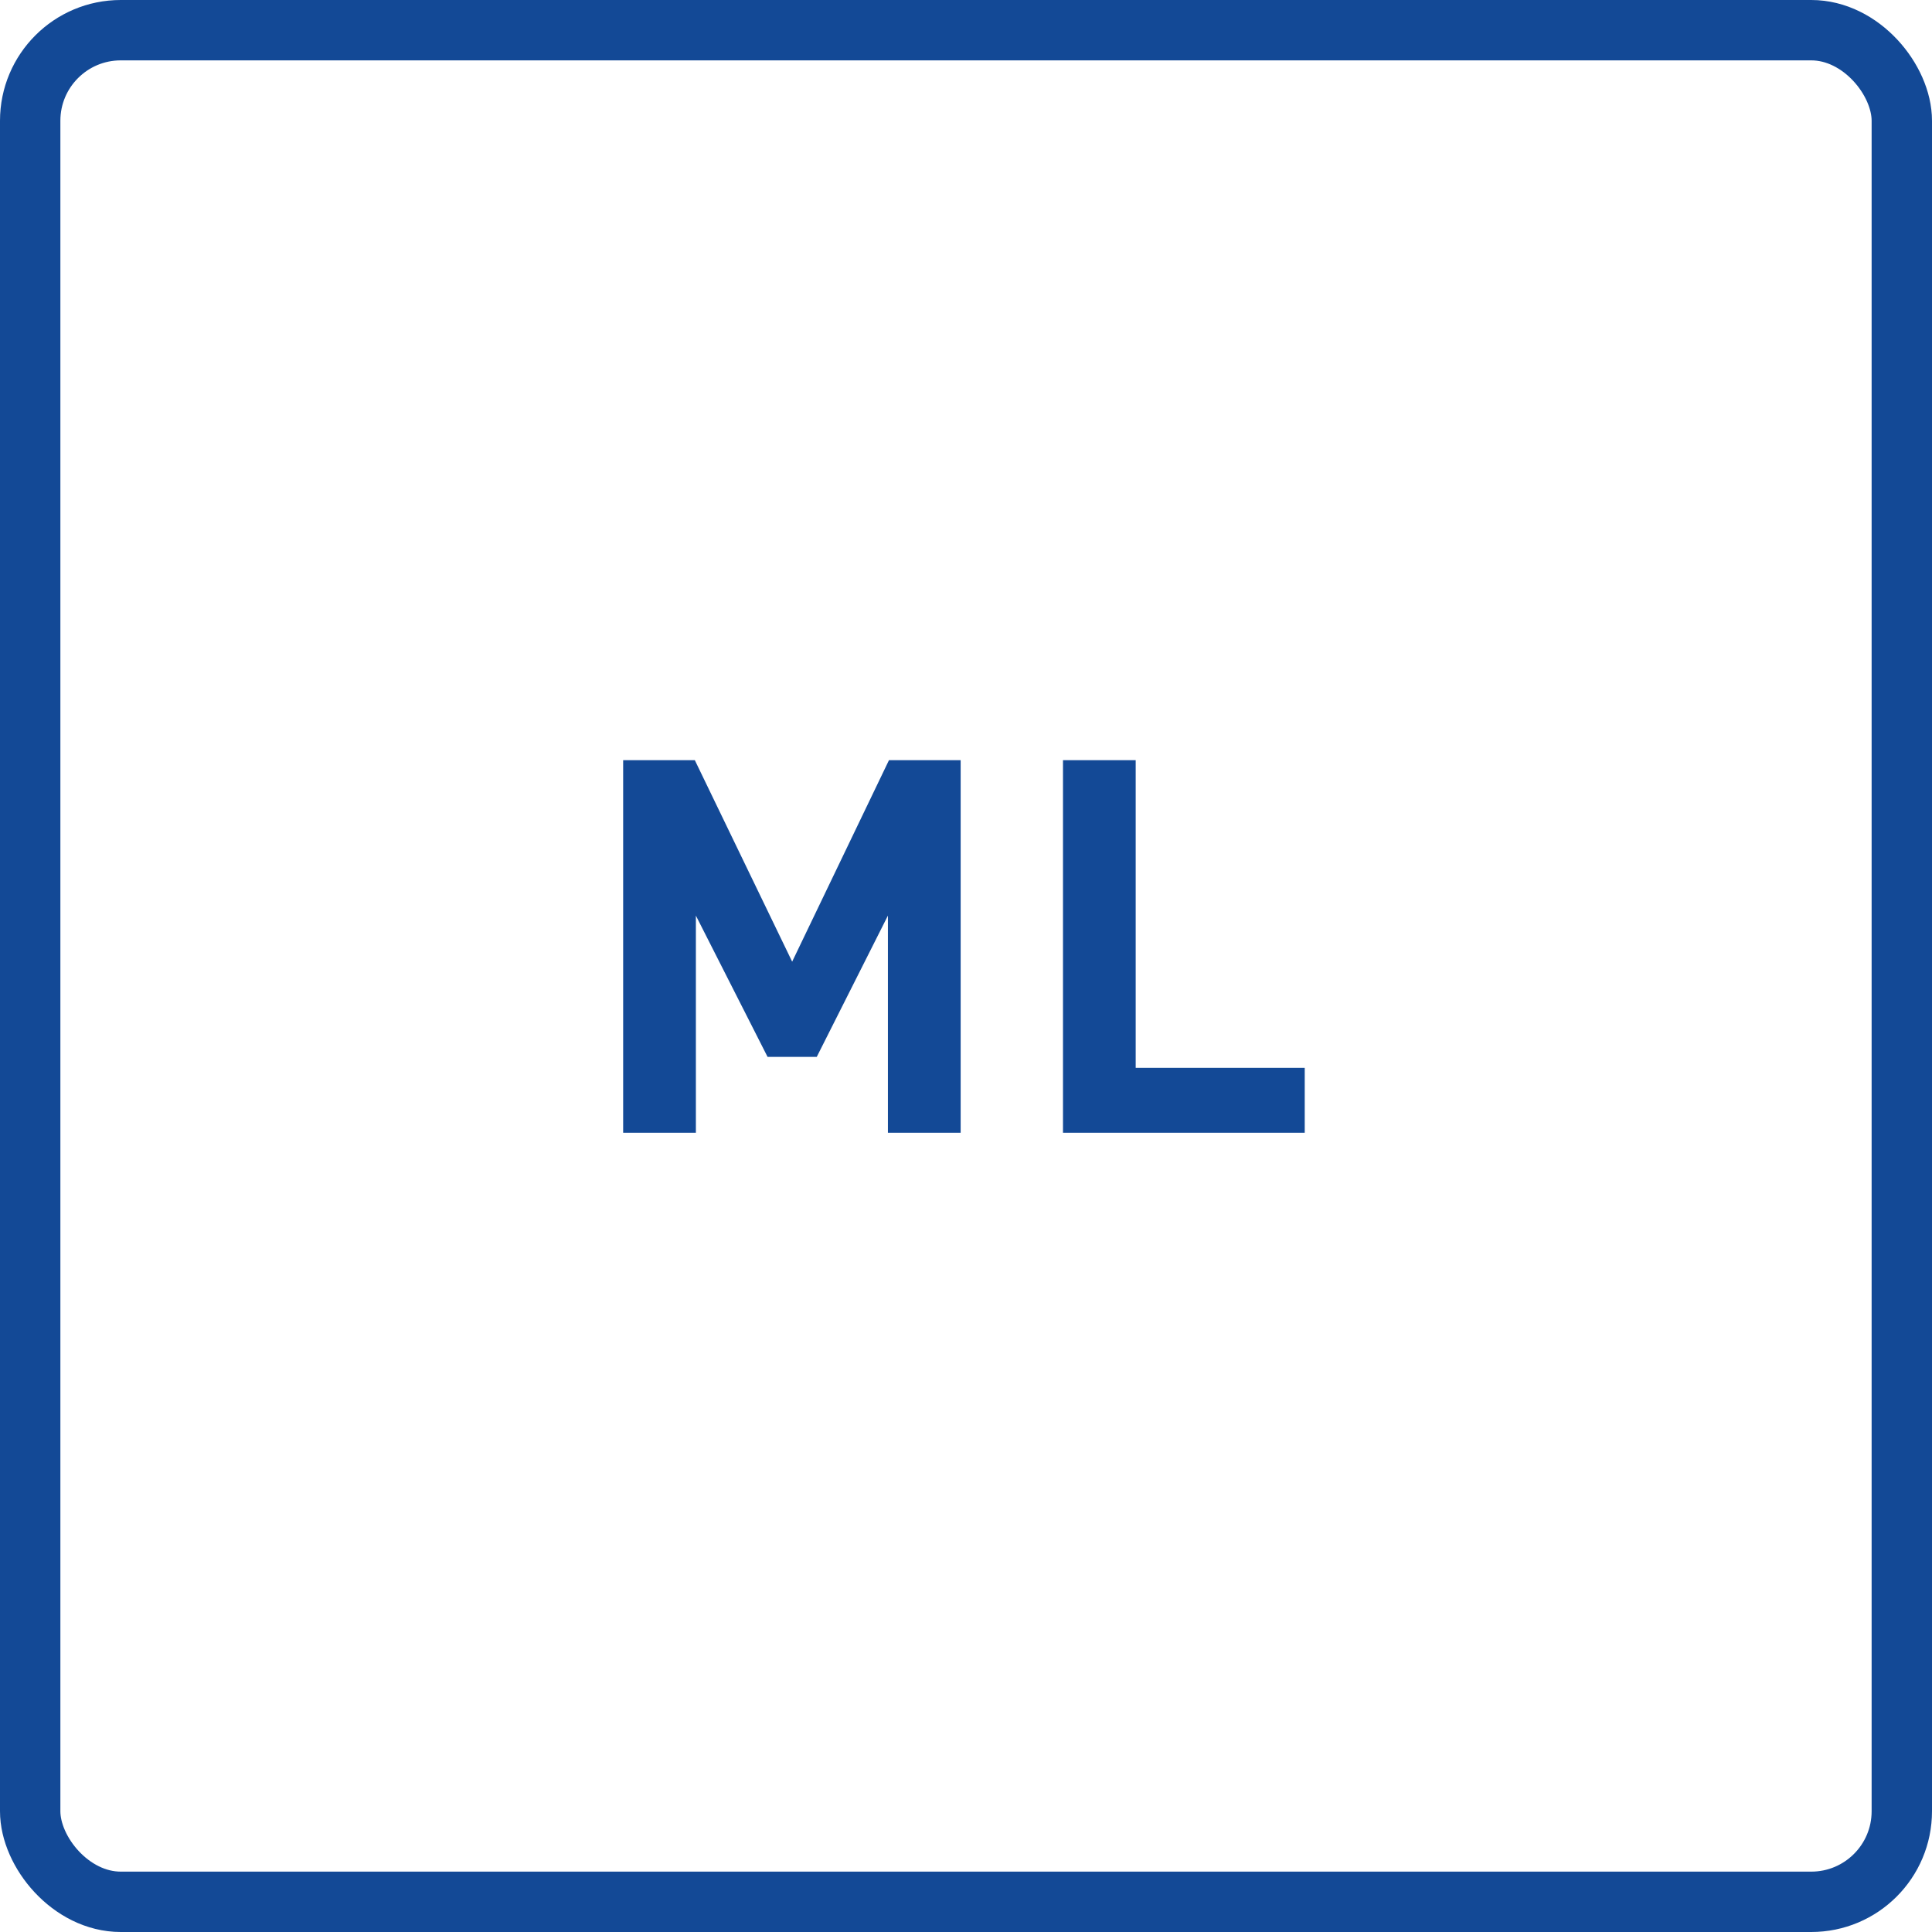
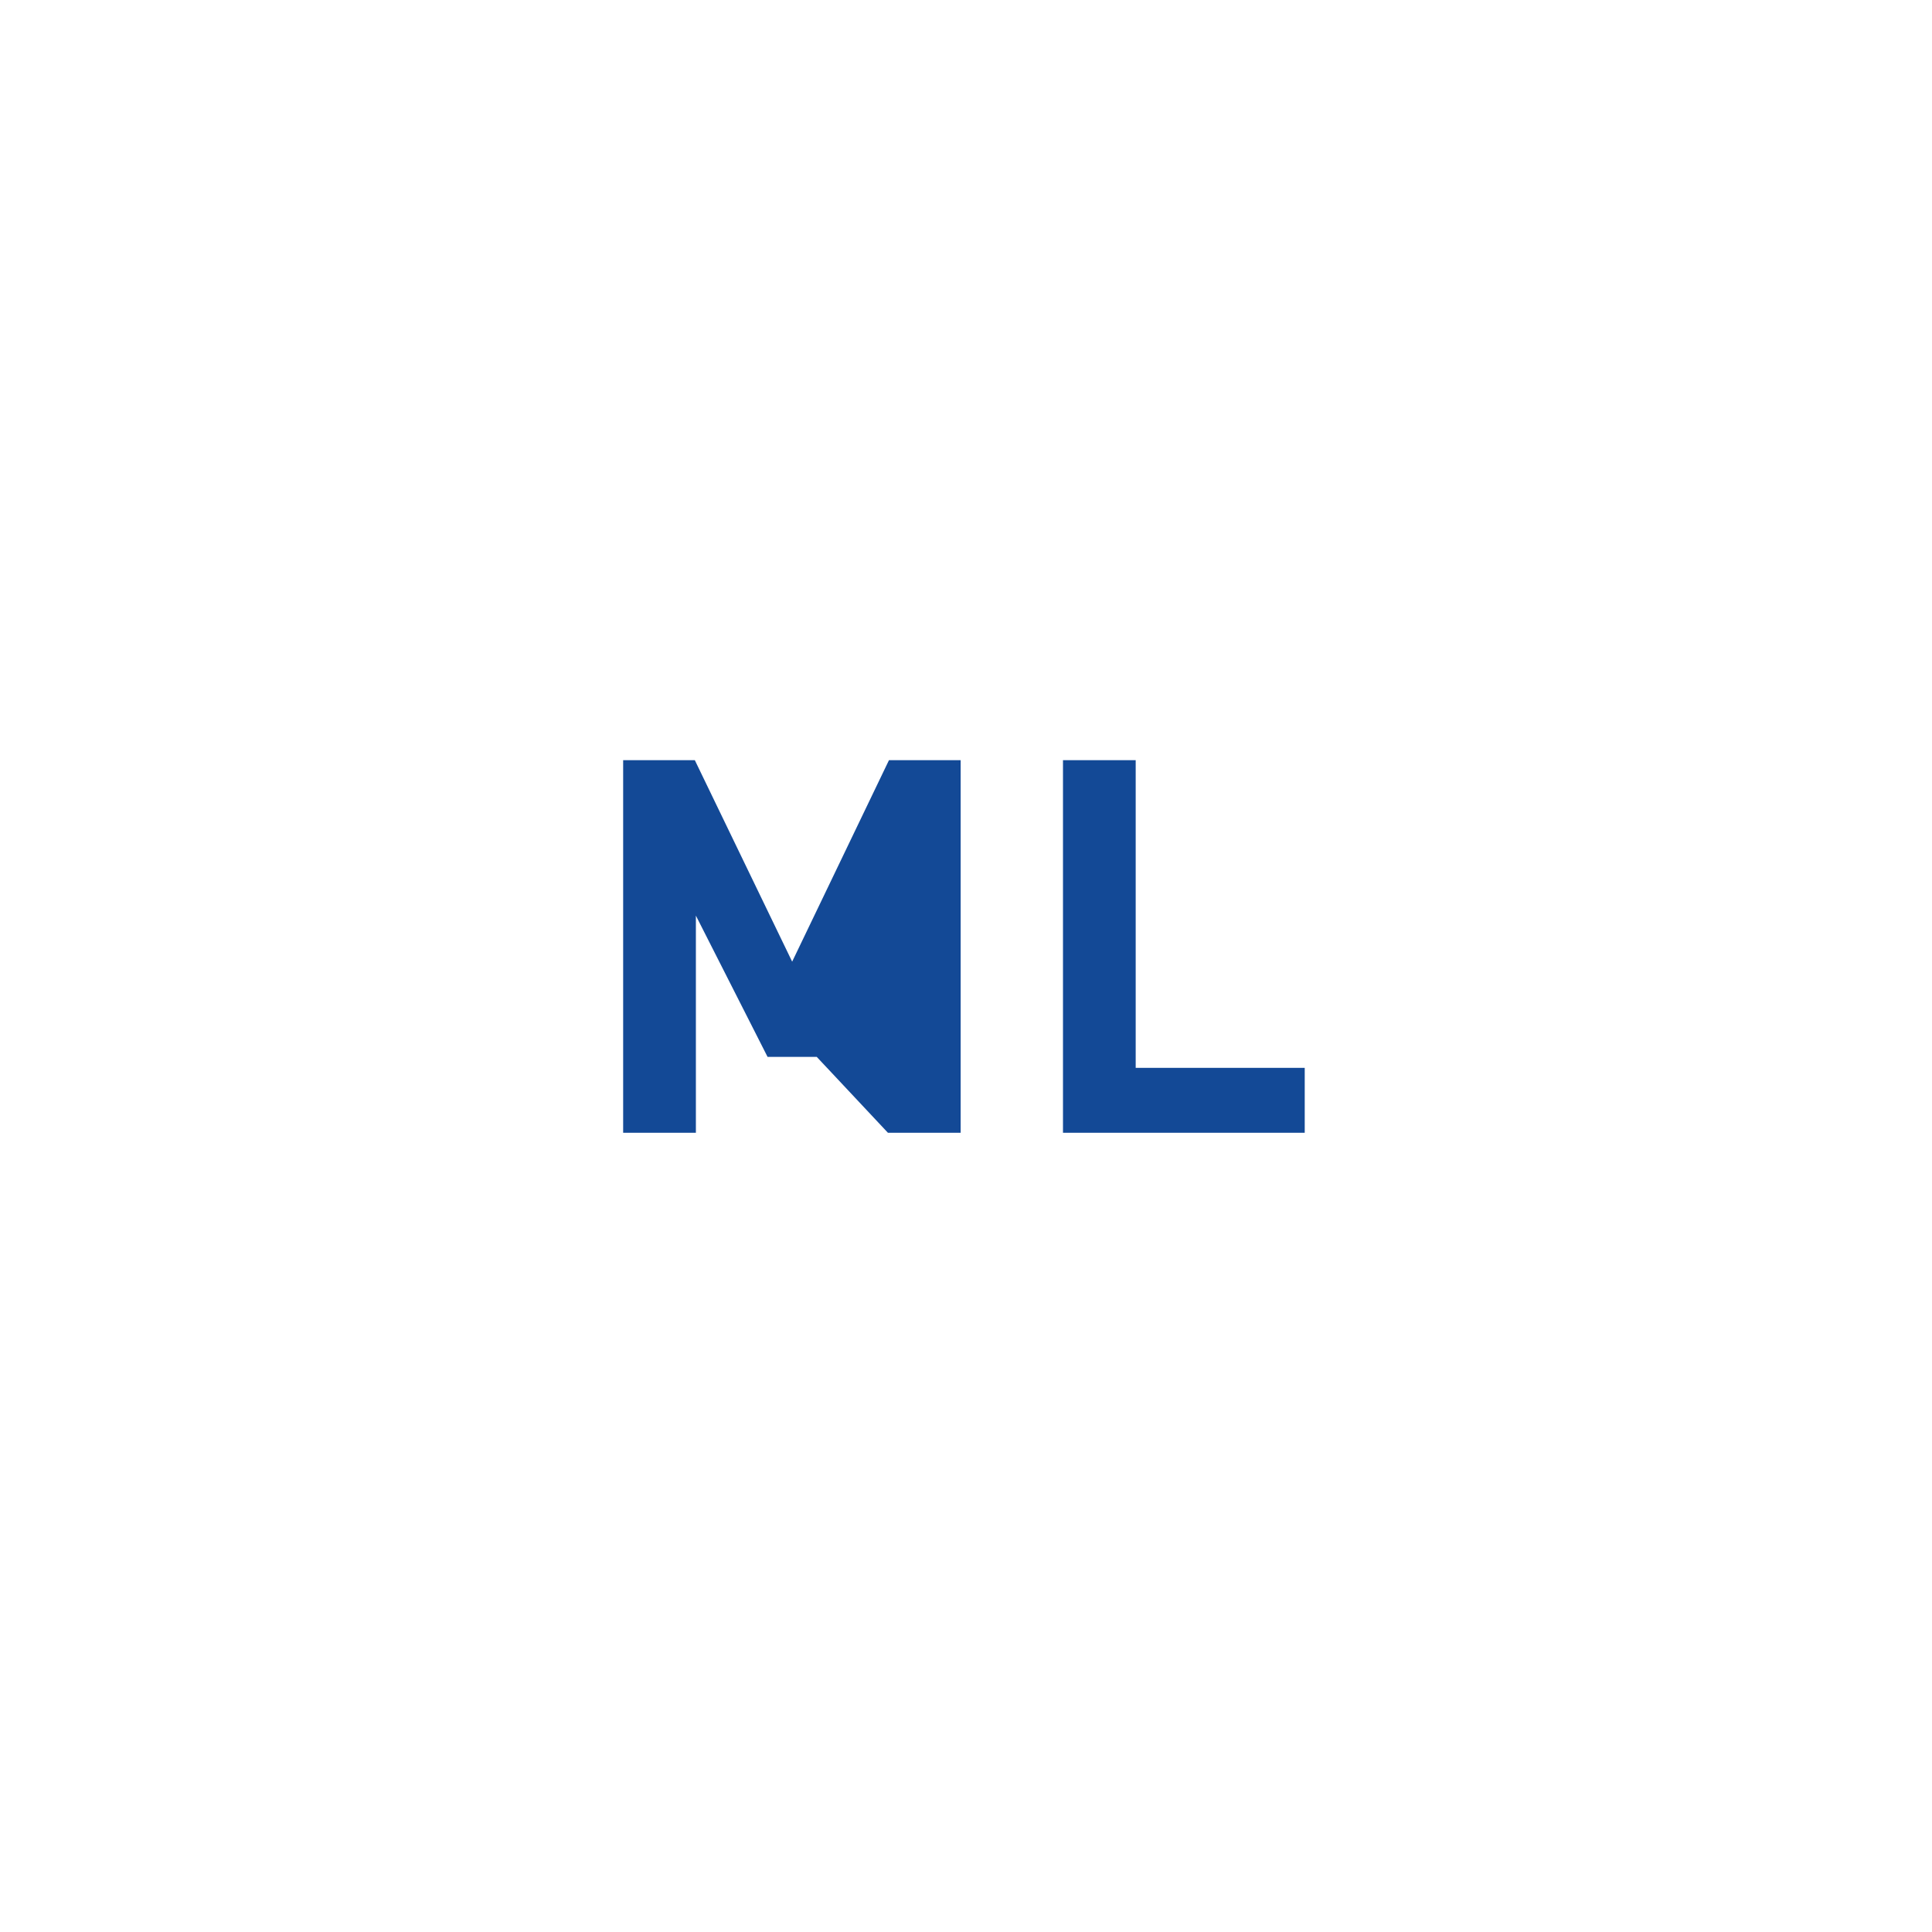
<svg xmlns="http://www.w3.org/2000/svg" width="96" height="96" viewBox="0 0 96 96" fill="none">
-   <rect x="1.5" y="1.5" width="93" height="93" rx="4.5" stroke="#134996" stroke-width="3" />
-   <path d="M47.734 56.286H44.12V45.496L40.584 52.516H38.14L34.578 45.496V56.286H30.964V37.774H34.526L39.362 47.784L44.172 37.774H47.734V56.286ZM64.831 56.286H52.819V37.774H56.432V53.062H64.831V56.286Z" fill="#134996" />
+   <path d="M47.734 56.286H44.12L40.584 52.516H38.14L34.578 45.496V56.286H30.964V37.774H34.526L39.362 47.784L44.172 37.774H47.734V56.286ZM64.831 56.286H52.819V37.774H56.432V53.062H64.831V56.286Z" fill="#134996" />
</svg>